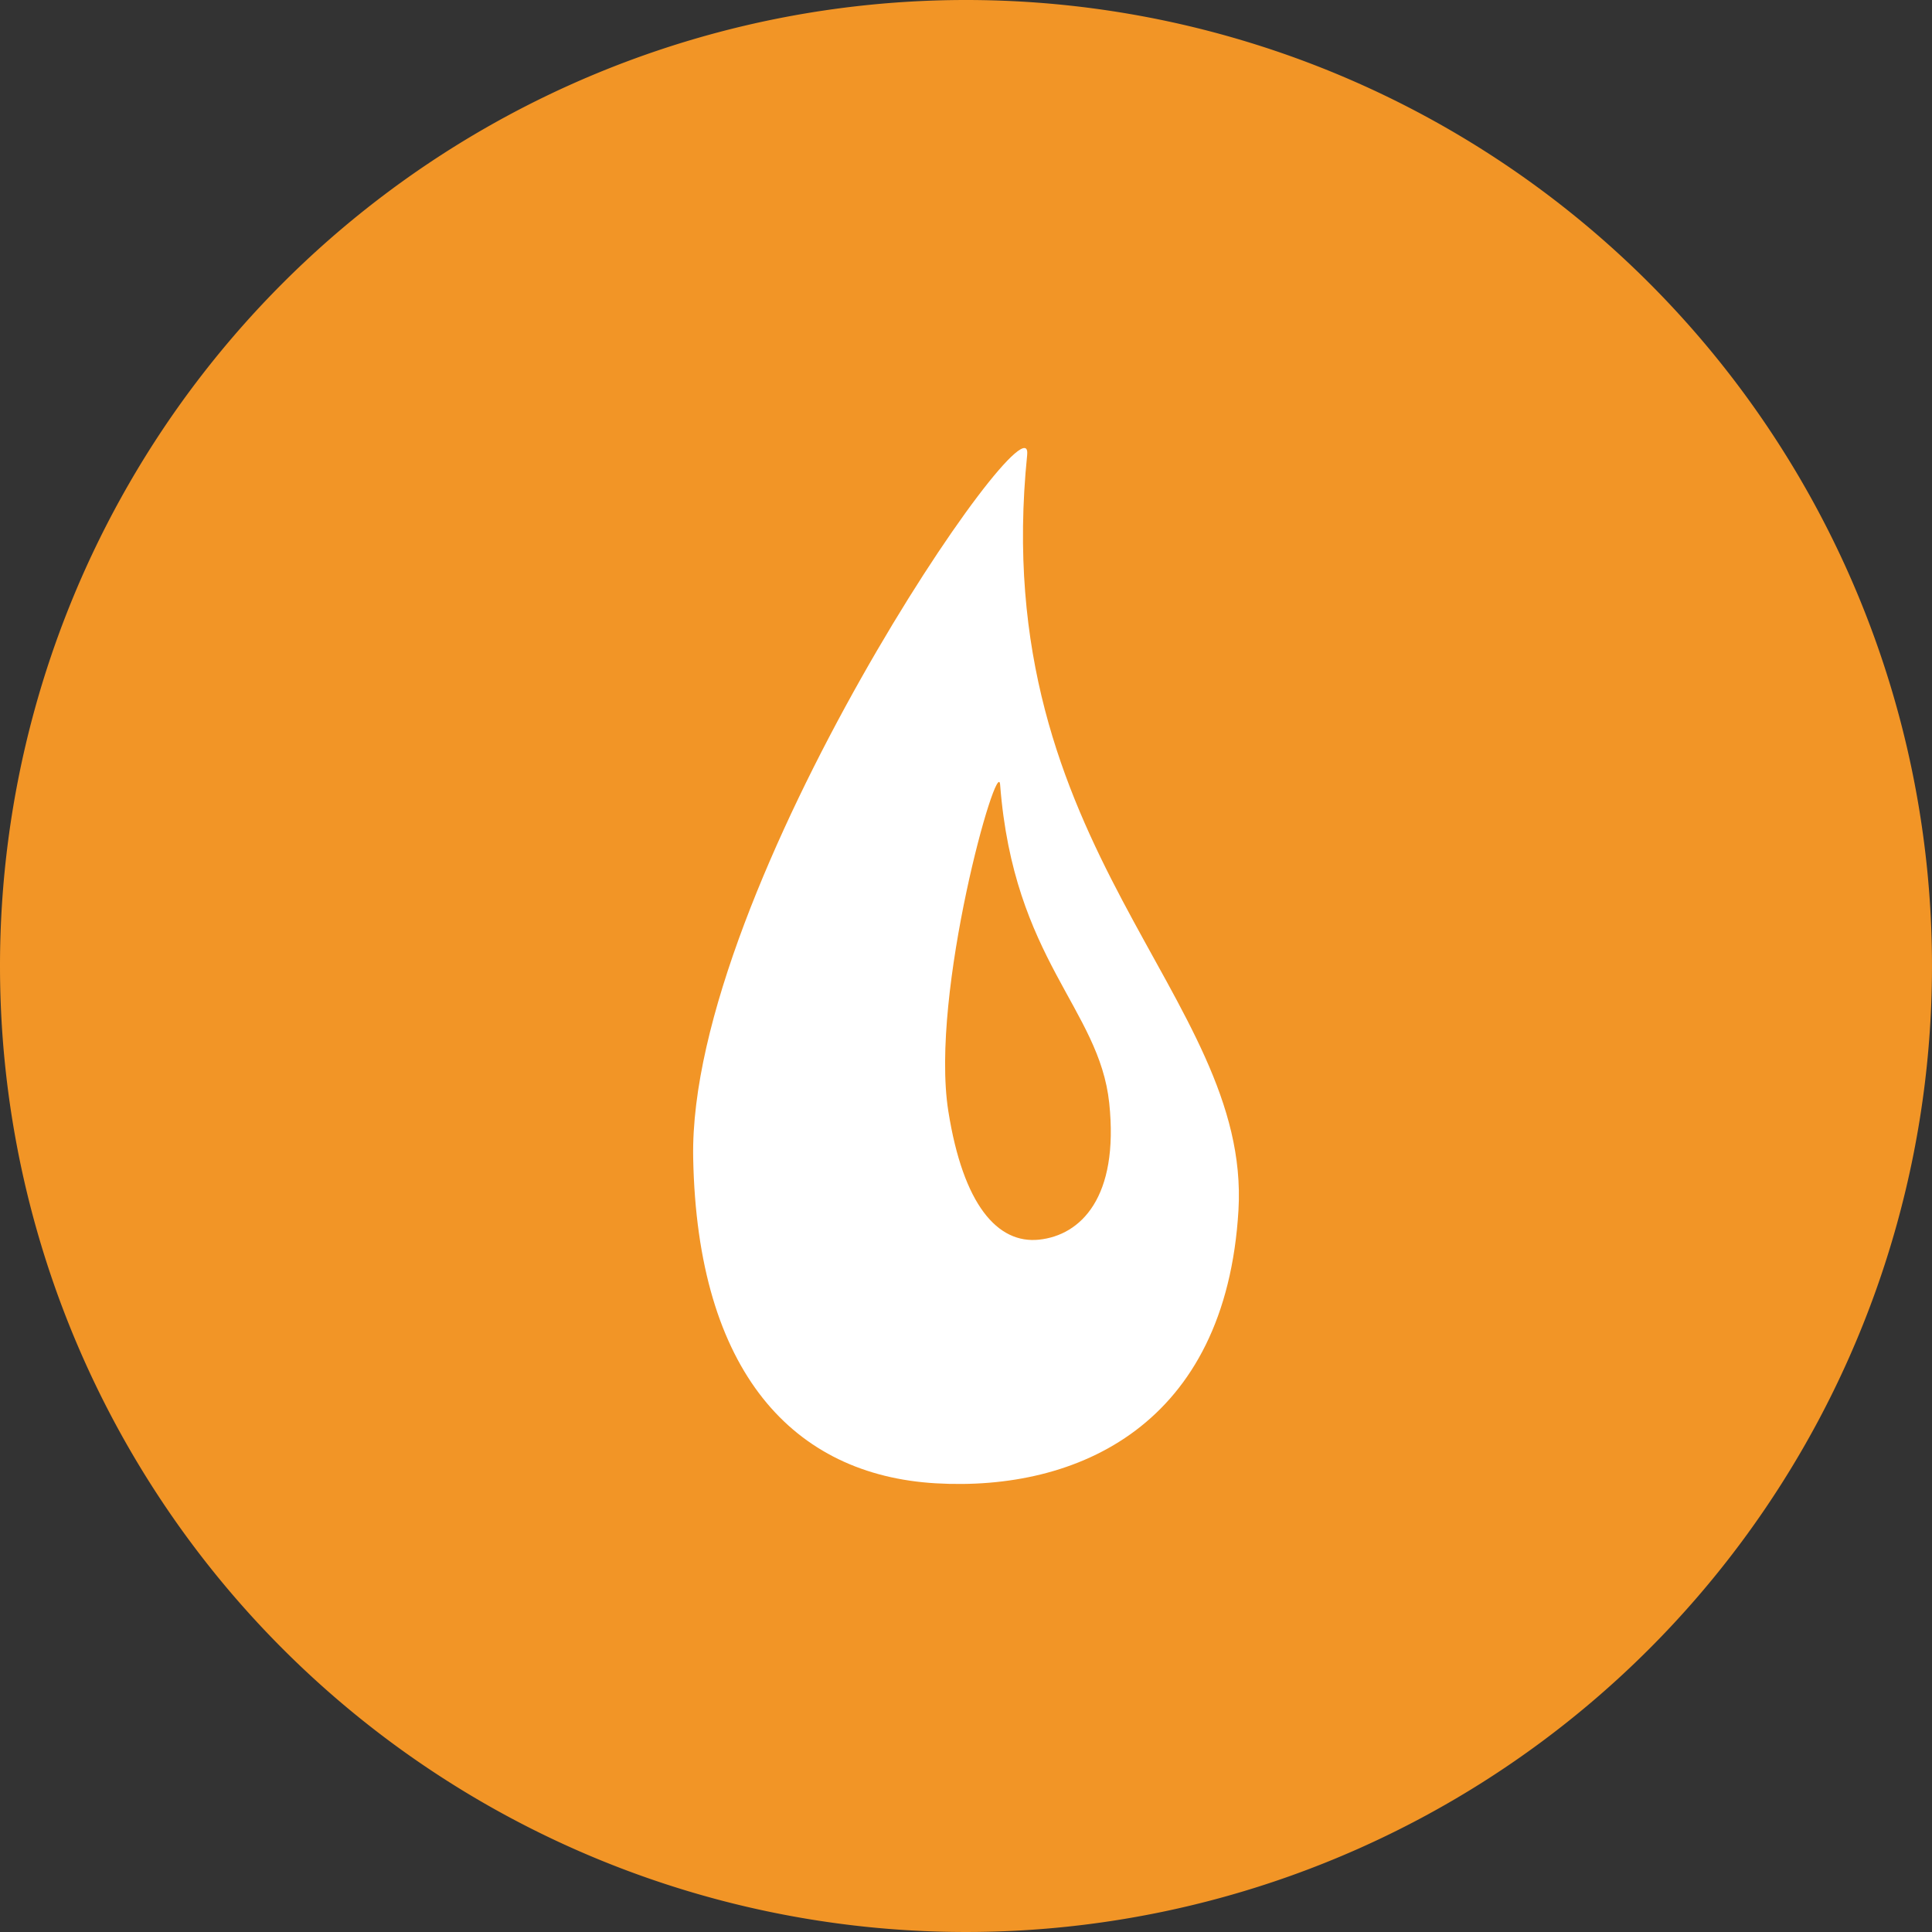
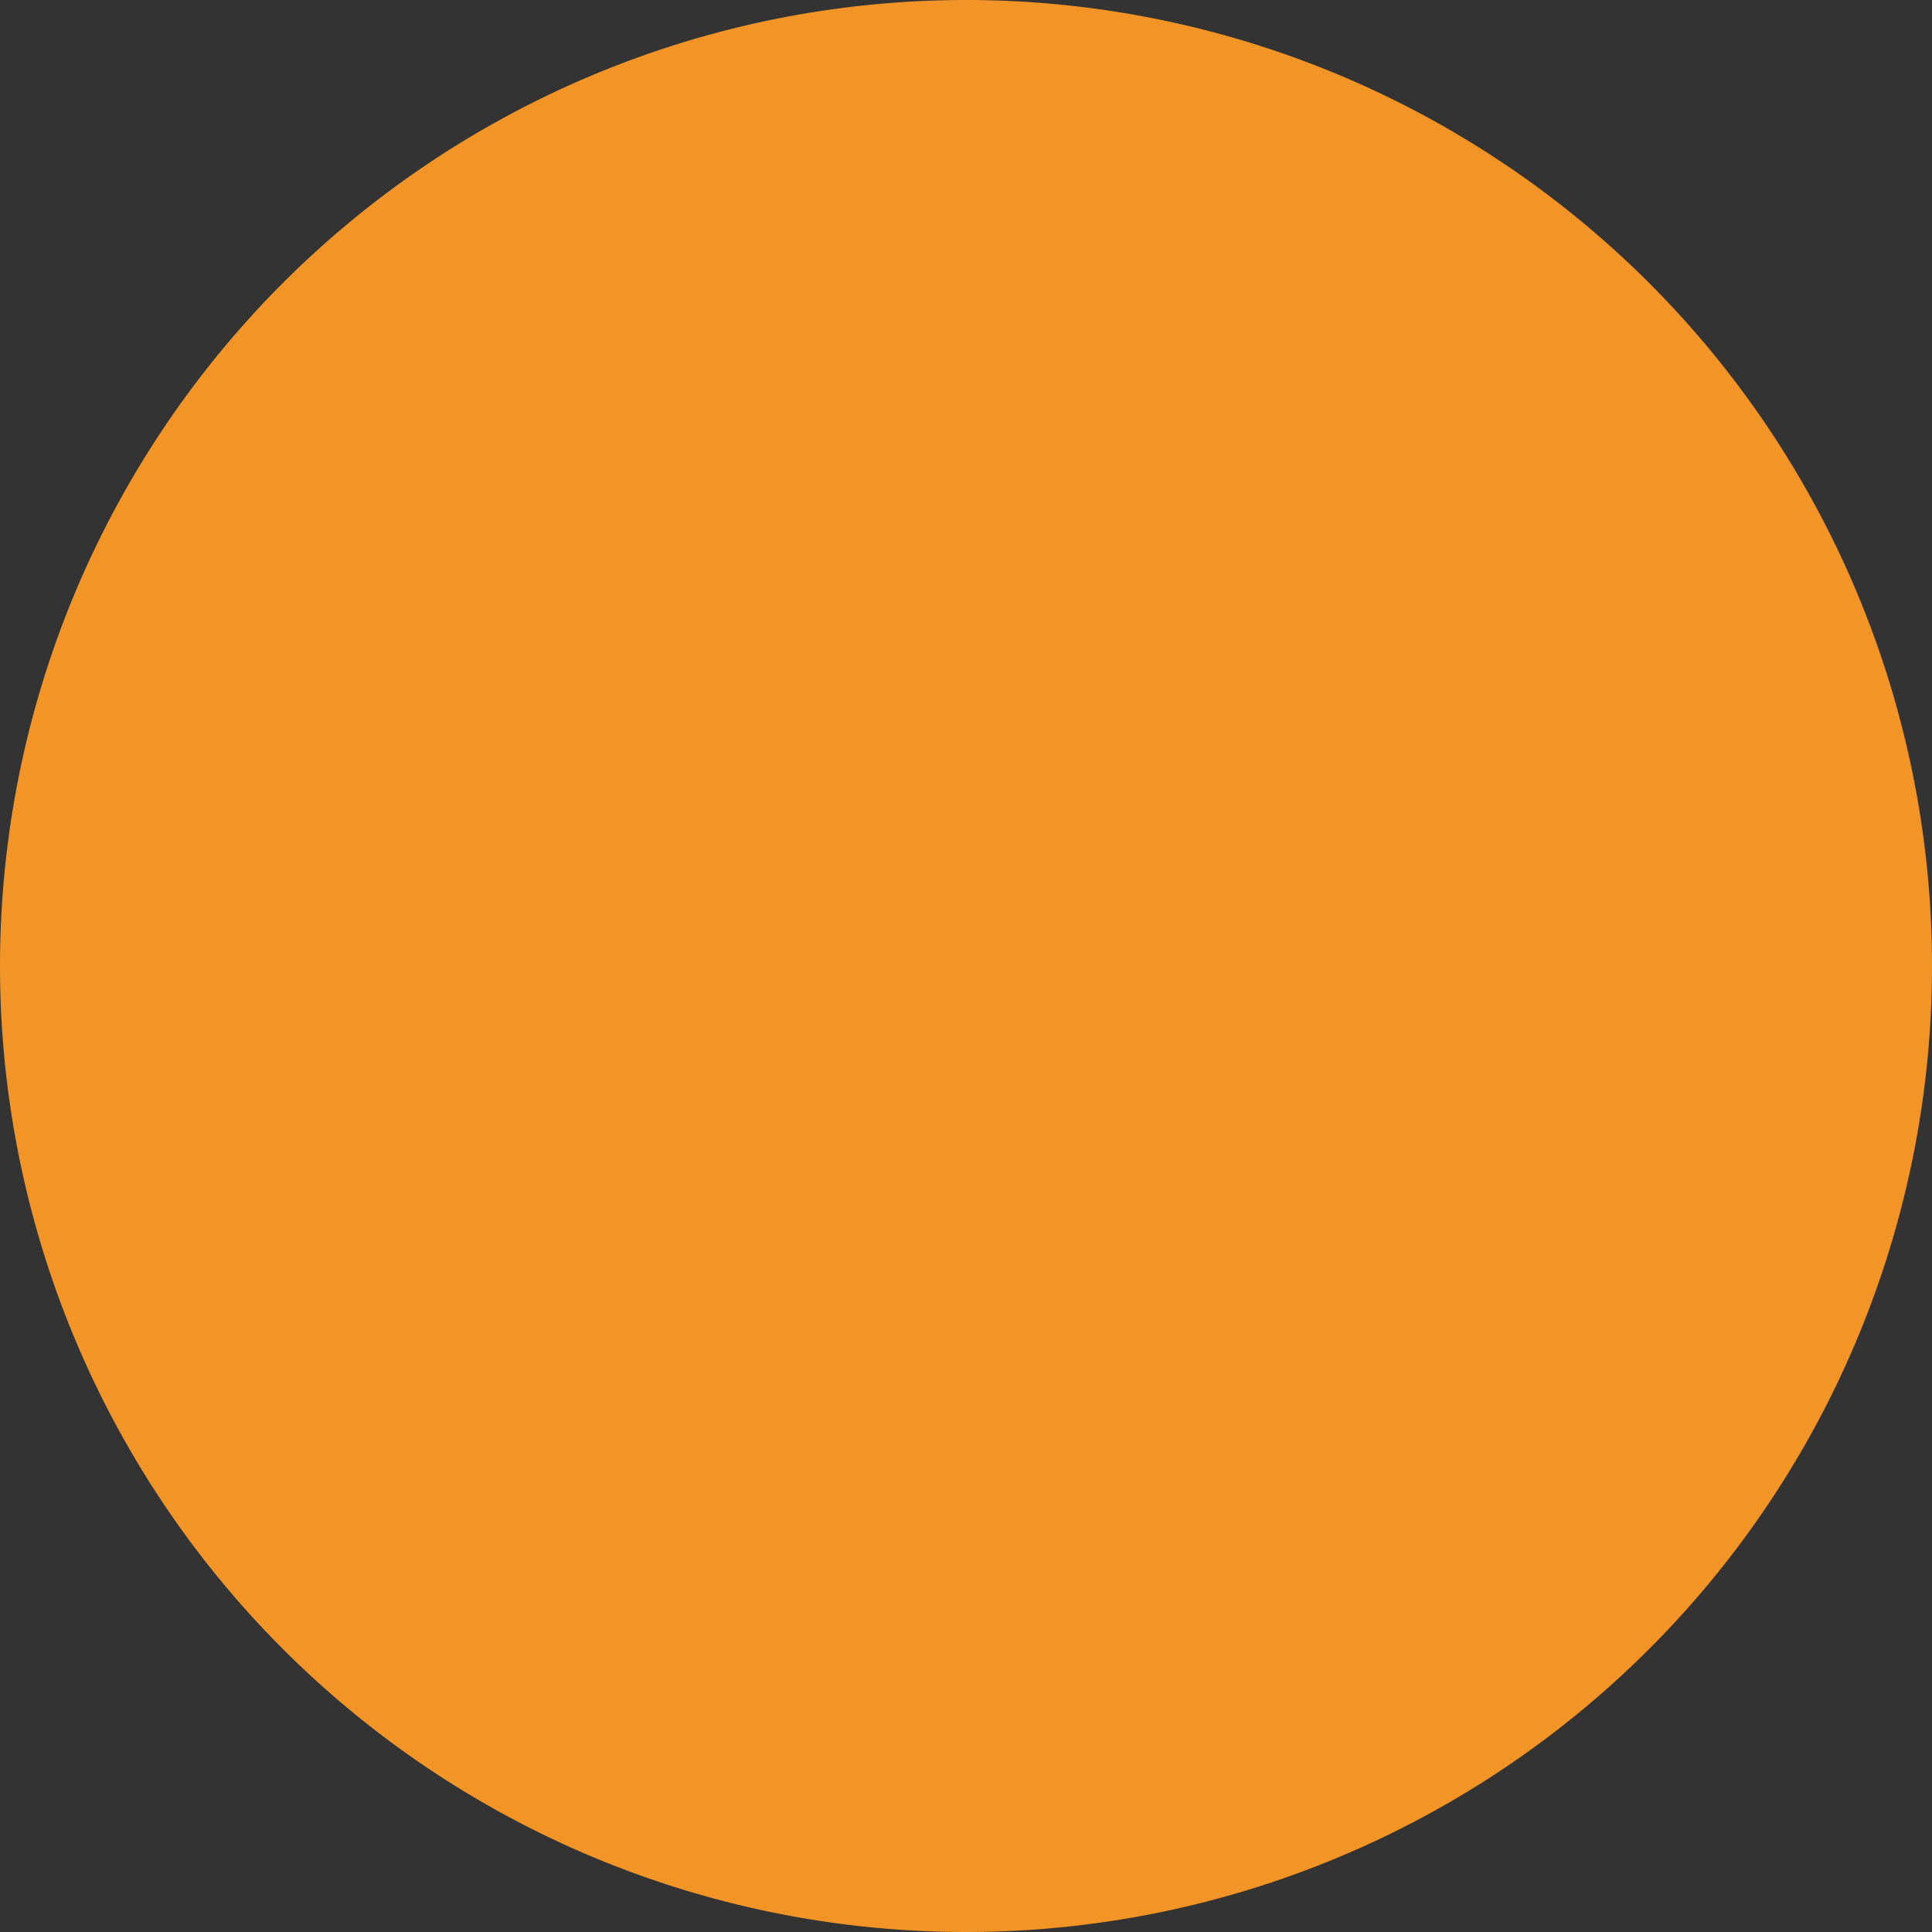
<svg xmlns="http://www.w3.org/2000/svg" id="Groupe_210" data-name="Groupe 210" width="48.466" height="48.466" viewBox="0 0 48.466 48.466">
  <rect x="0" y="0" width="48.466" height="48.466" fill="#333333" stroke="none" />
  <path id="Tracé_1866" data-name="Tracé 1866" d="M24.233,0A24.233,24.233,0,1,1,0,24.233,24.233,24.233,0,0,1,24.233,0Z" fill="#f29526" />
-   <path id="Tracé_127" data-name="Tracé 127" d="M43.225,2.661c.18-1.766-8.5,10.851-8.378,17.635.1,5.4,2.527,7.961,6.085,8.168s7.278-1.458,7.594-6.851-6.315-9.011-5.3-18.952m.3,19.691c-1.043.111-1.907-.871-2.279-3.227-.466-2.958,1.243-8.967,1.3-8.186.339,4.4,2.487,5.61,2.737,7.986s-.72,3.317-1.76,3.427" transform="translate(-17.458 8.746)" fill="#fff" />
</svg>